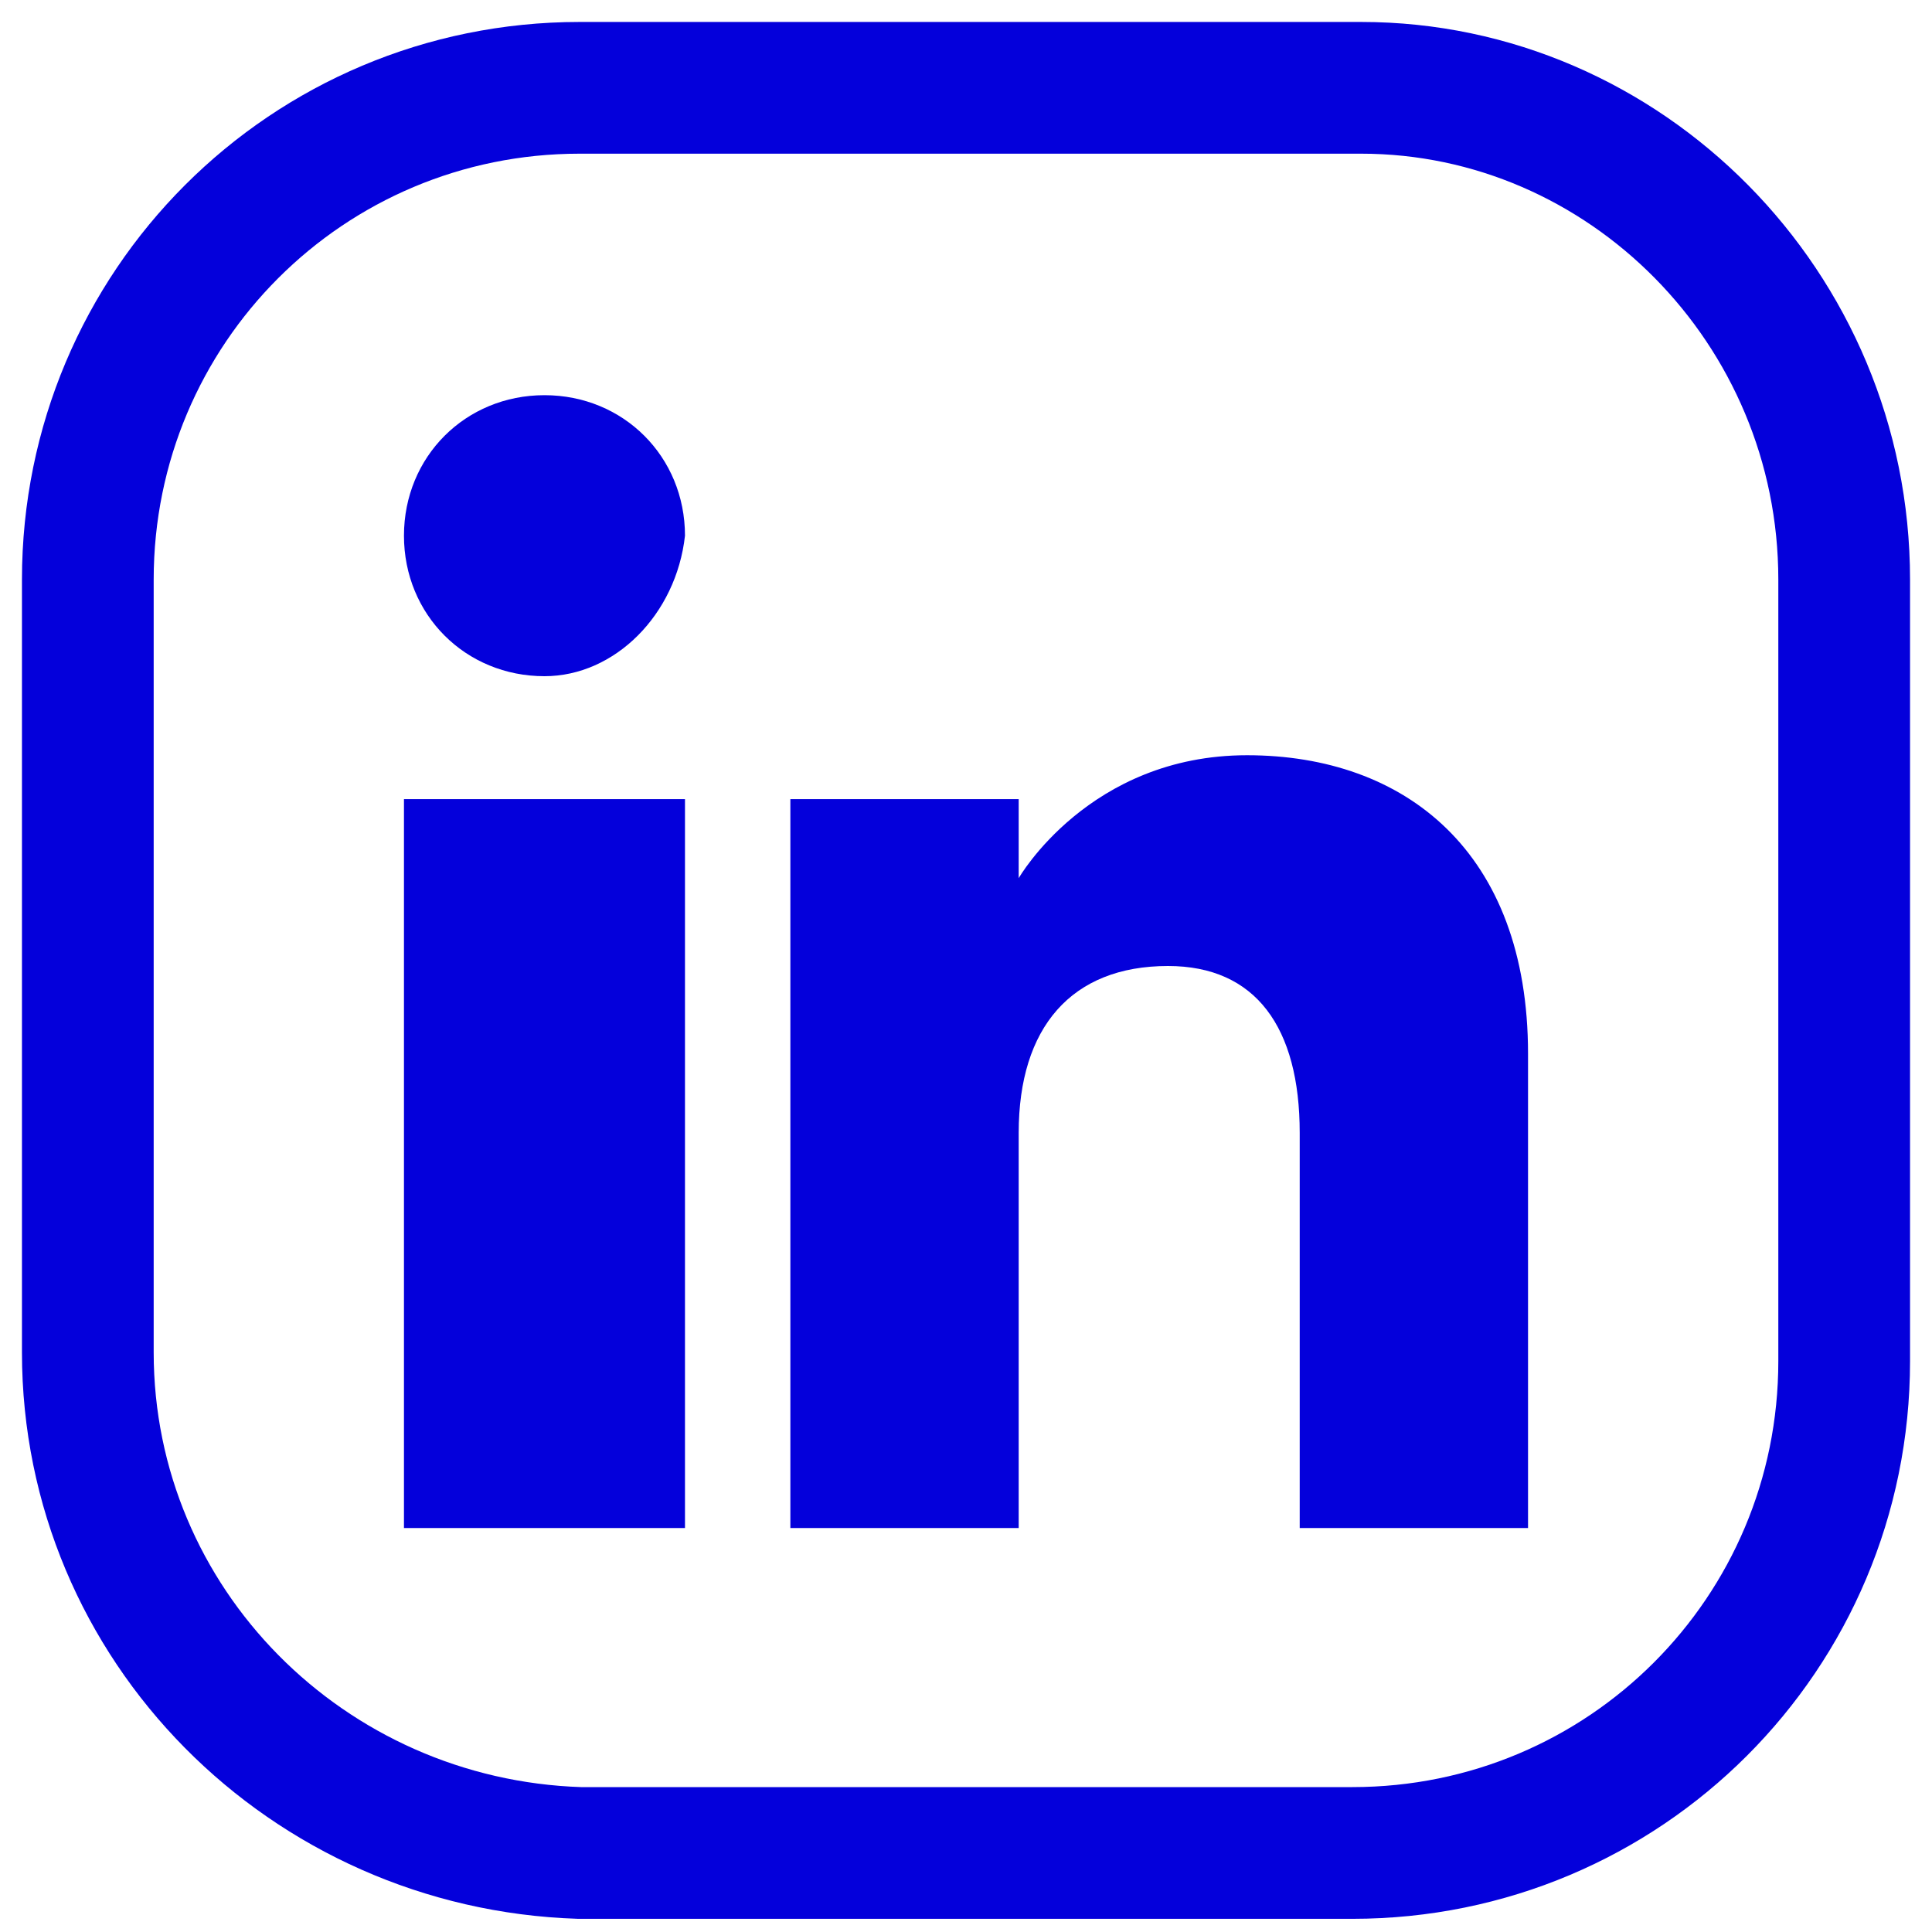
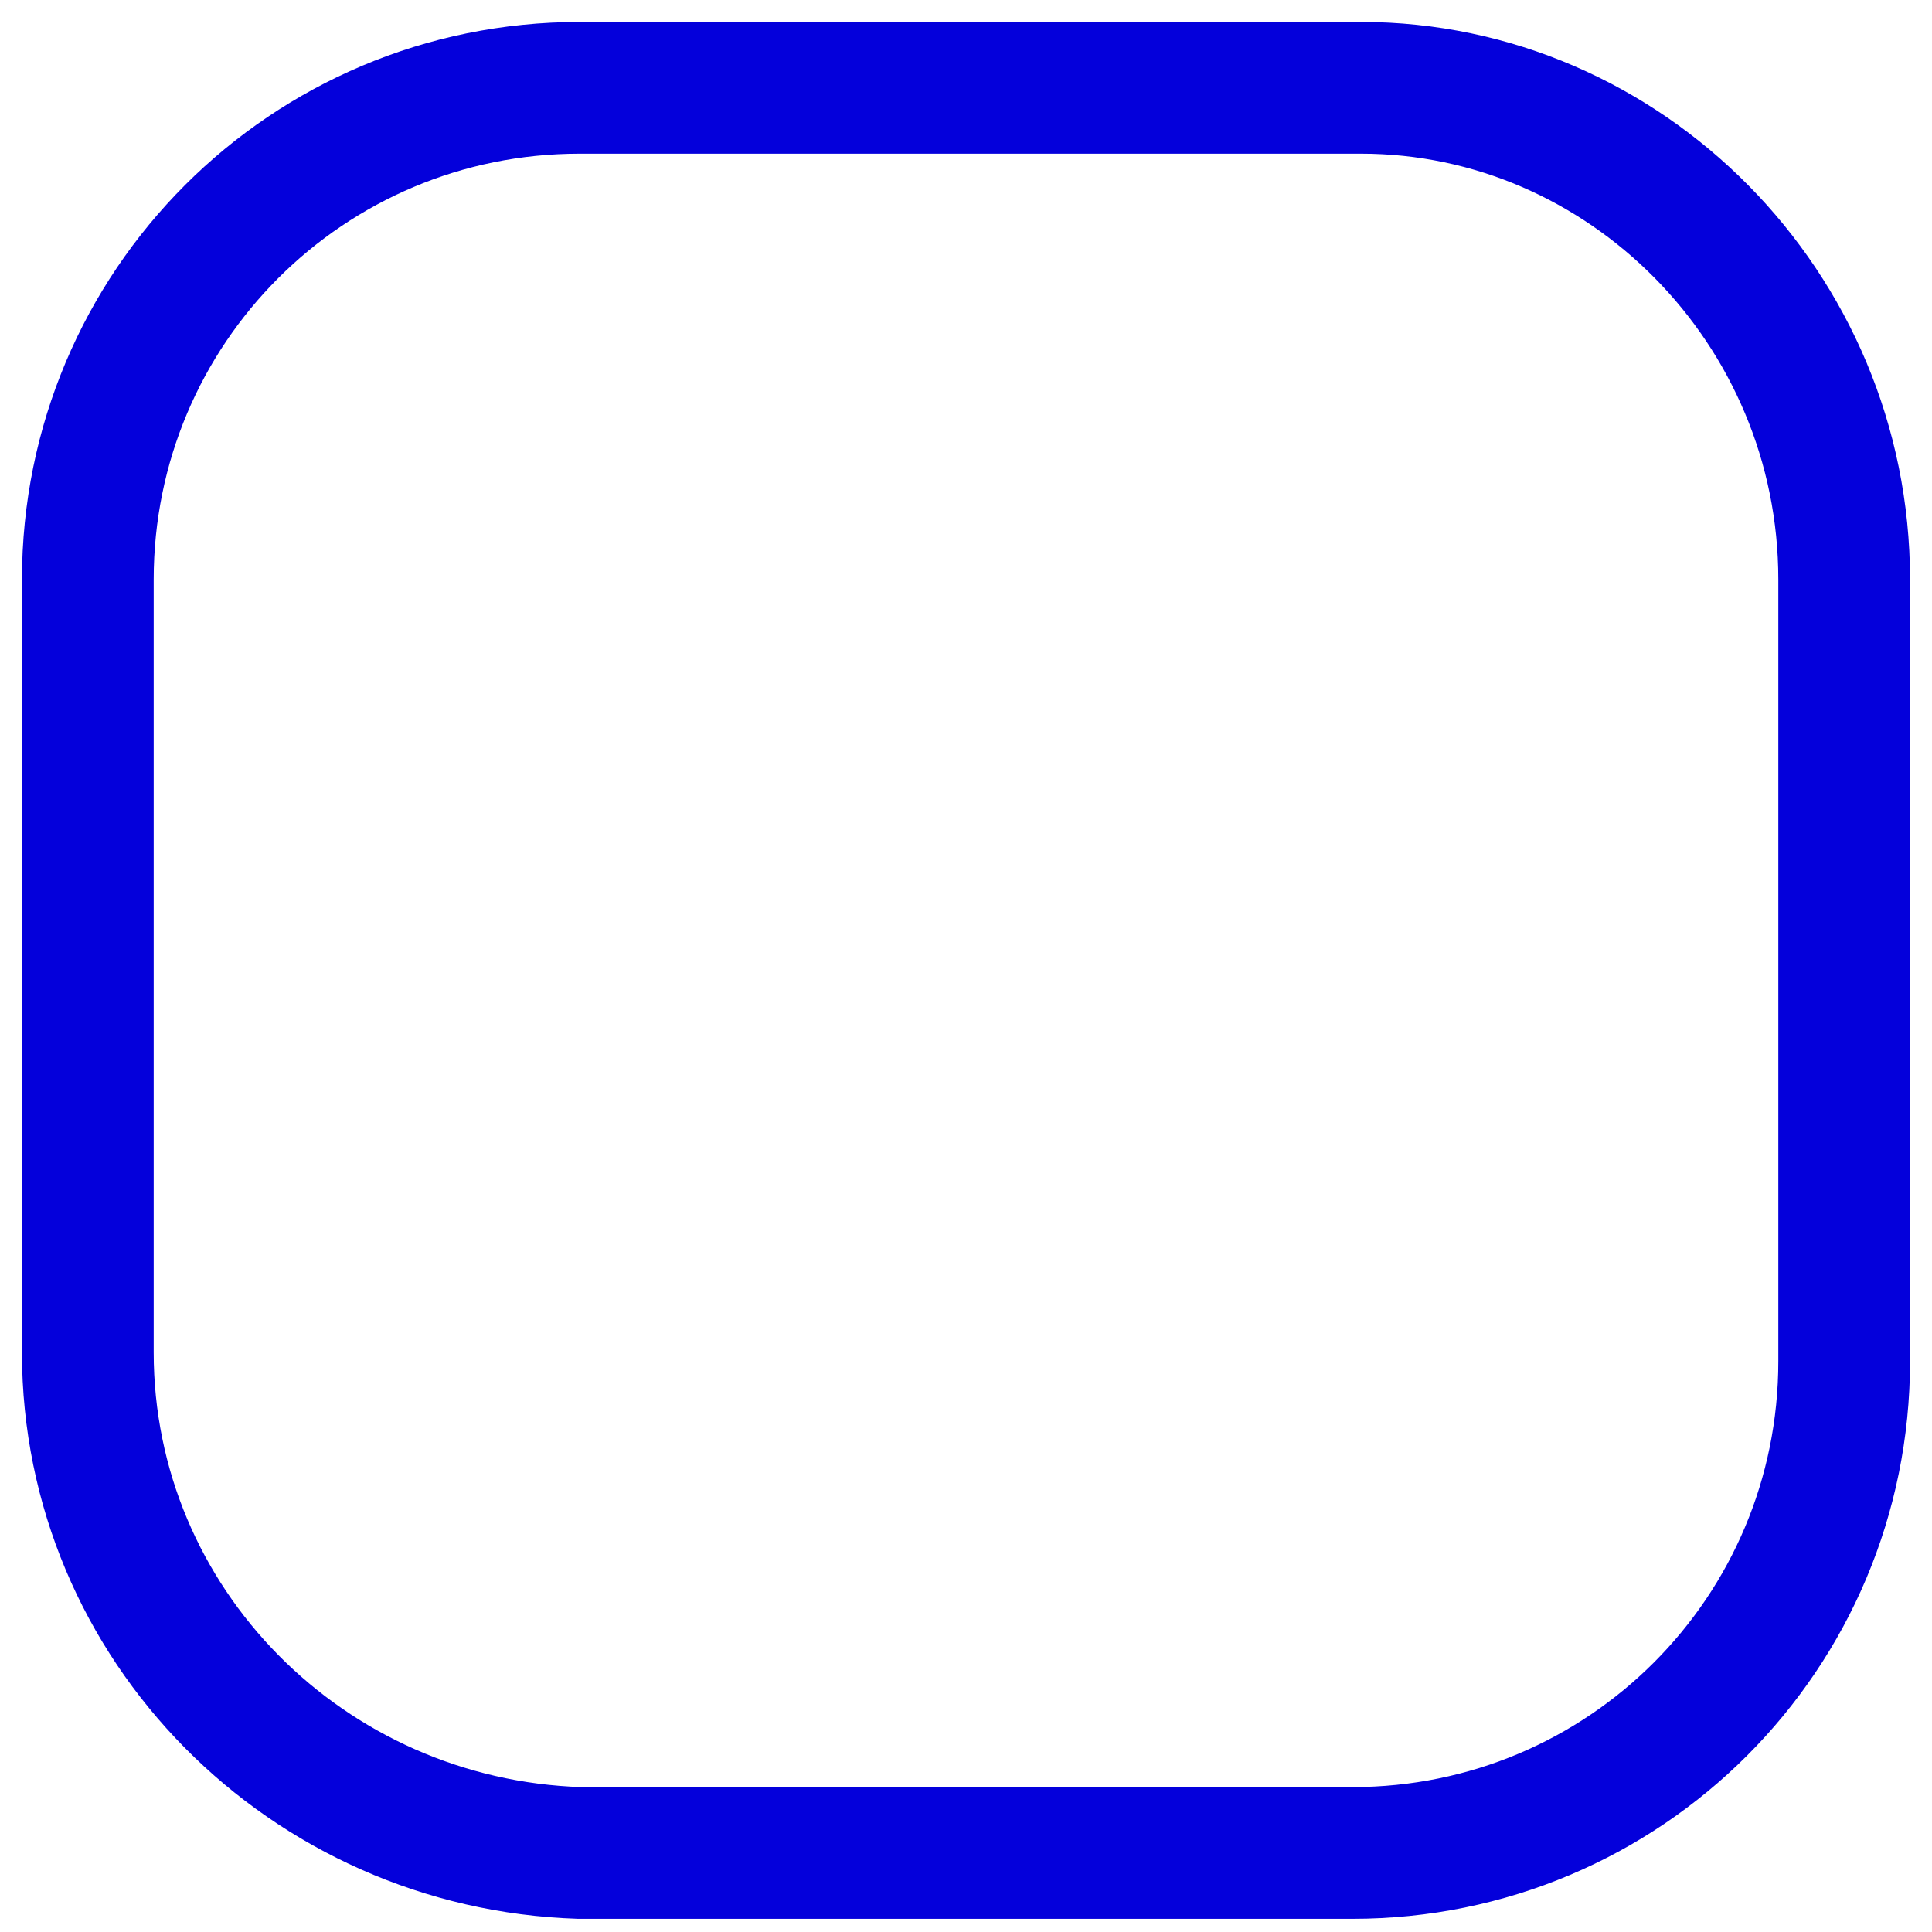
<svg xmlns="http://www.w3.org/2000/svg" version="1.1" id="Capa_1" x="0px" y="0px" viewBox="0 0 22 22" style="enable-background:new 0 0 22 22;" xml:space="preserve">
  <style type="text/css">
	.st0{fill:none;stroke:#0400DB;stroke-width:1.5;stroke-linecap:round;stroke-linejoin:round;}
	.st1{fill-rule:evenodd;clip-rule:evenodd;fill:#0400DB;}
</style>
  <path class="st0" d="M21,6.6v8.9c0,3.1-2.5,5.6-5.6,5.6H6.6C3.5,21,1,18.5,1,15.4V6.6C1,3.5,3.5,1,6.6,1h8.9C18.5,1,21,3.5,21,6.6z" />
  <g id="Page-1">
    <g id="Dribbble-Light-Preview" transform="translate(-180, -7479)">
      <g id="icons" transform="translate(56, 160)">
-         <path id="linkedin-_x5B__x23_161_x5D_" class="st1" d="M141.4,7336.4h-2.6v-4.5c0-1.2-0.5-1.9-1.5-1.9c-1.1,0-1.7,0.7-1.7,1.9     v4.5h-2.6v-8.3h2.6v0.9c0,0,0.8-1.4,2.6-1.4c1.8,0,3.2,1.1,3.2,3.4V7336.4L141.4,7336.4z M130.2,7326.7c-0.9,0-1.6-0.7-1.6-1.6     c0-0.9,0.7-1.6,1.6-1.6c0.9,0,1.6,0.7,1.6,1.6C131.7,7326,131,7326.7,130.2,7326.7L130.2,7326.7z M128.6,7336.4h3.2v-8.3h-3.2     V7336.4z" />
-       </g>
+         </g>
    </g>
  </g>
</svg>